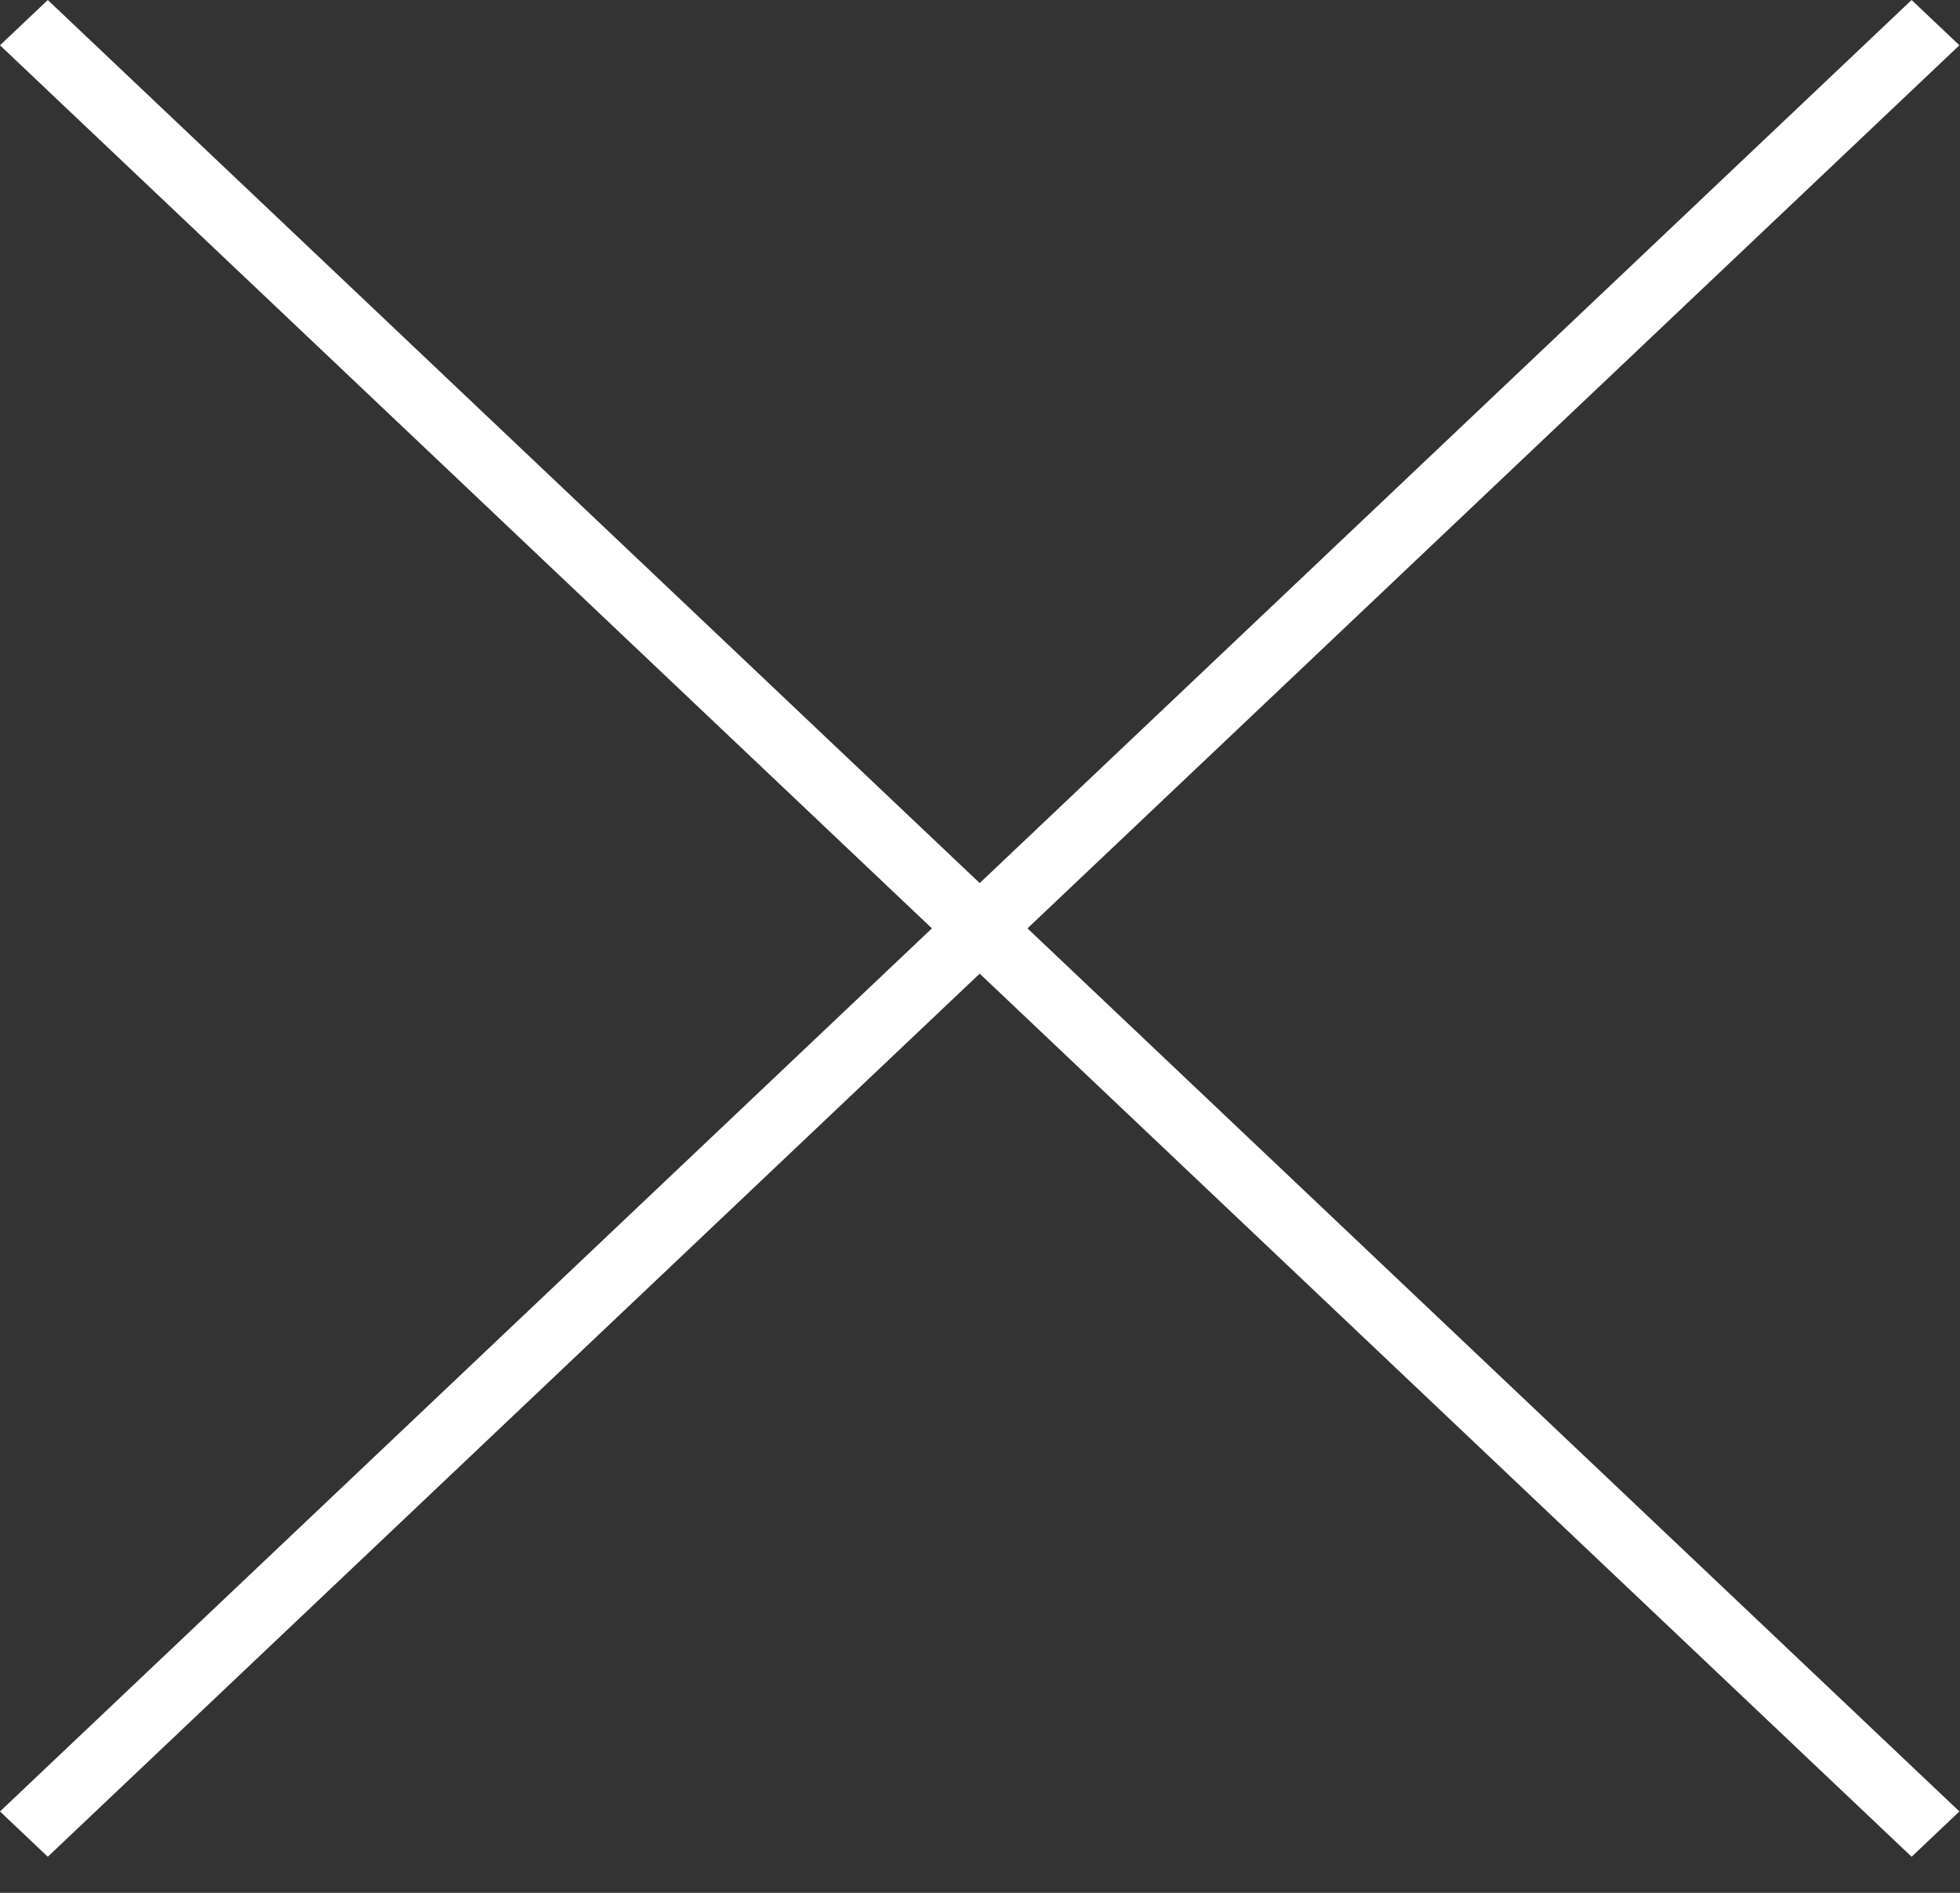
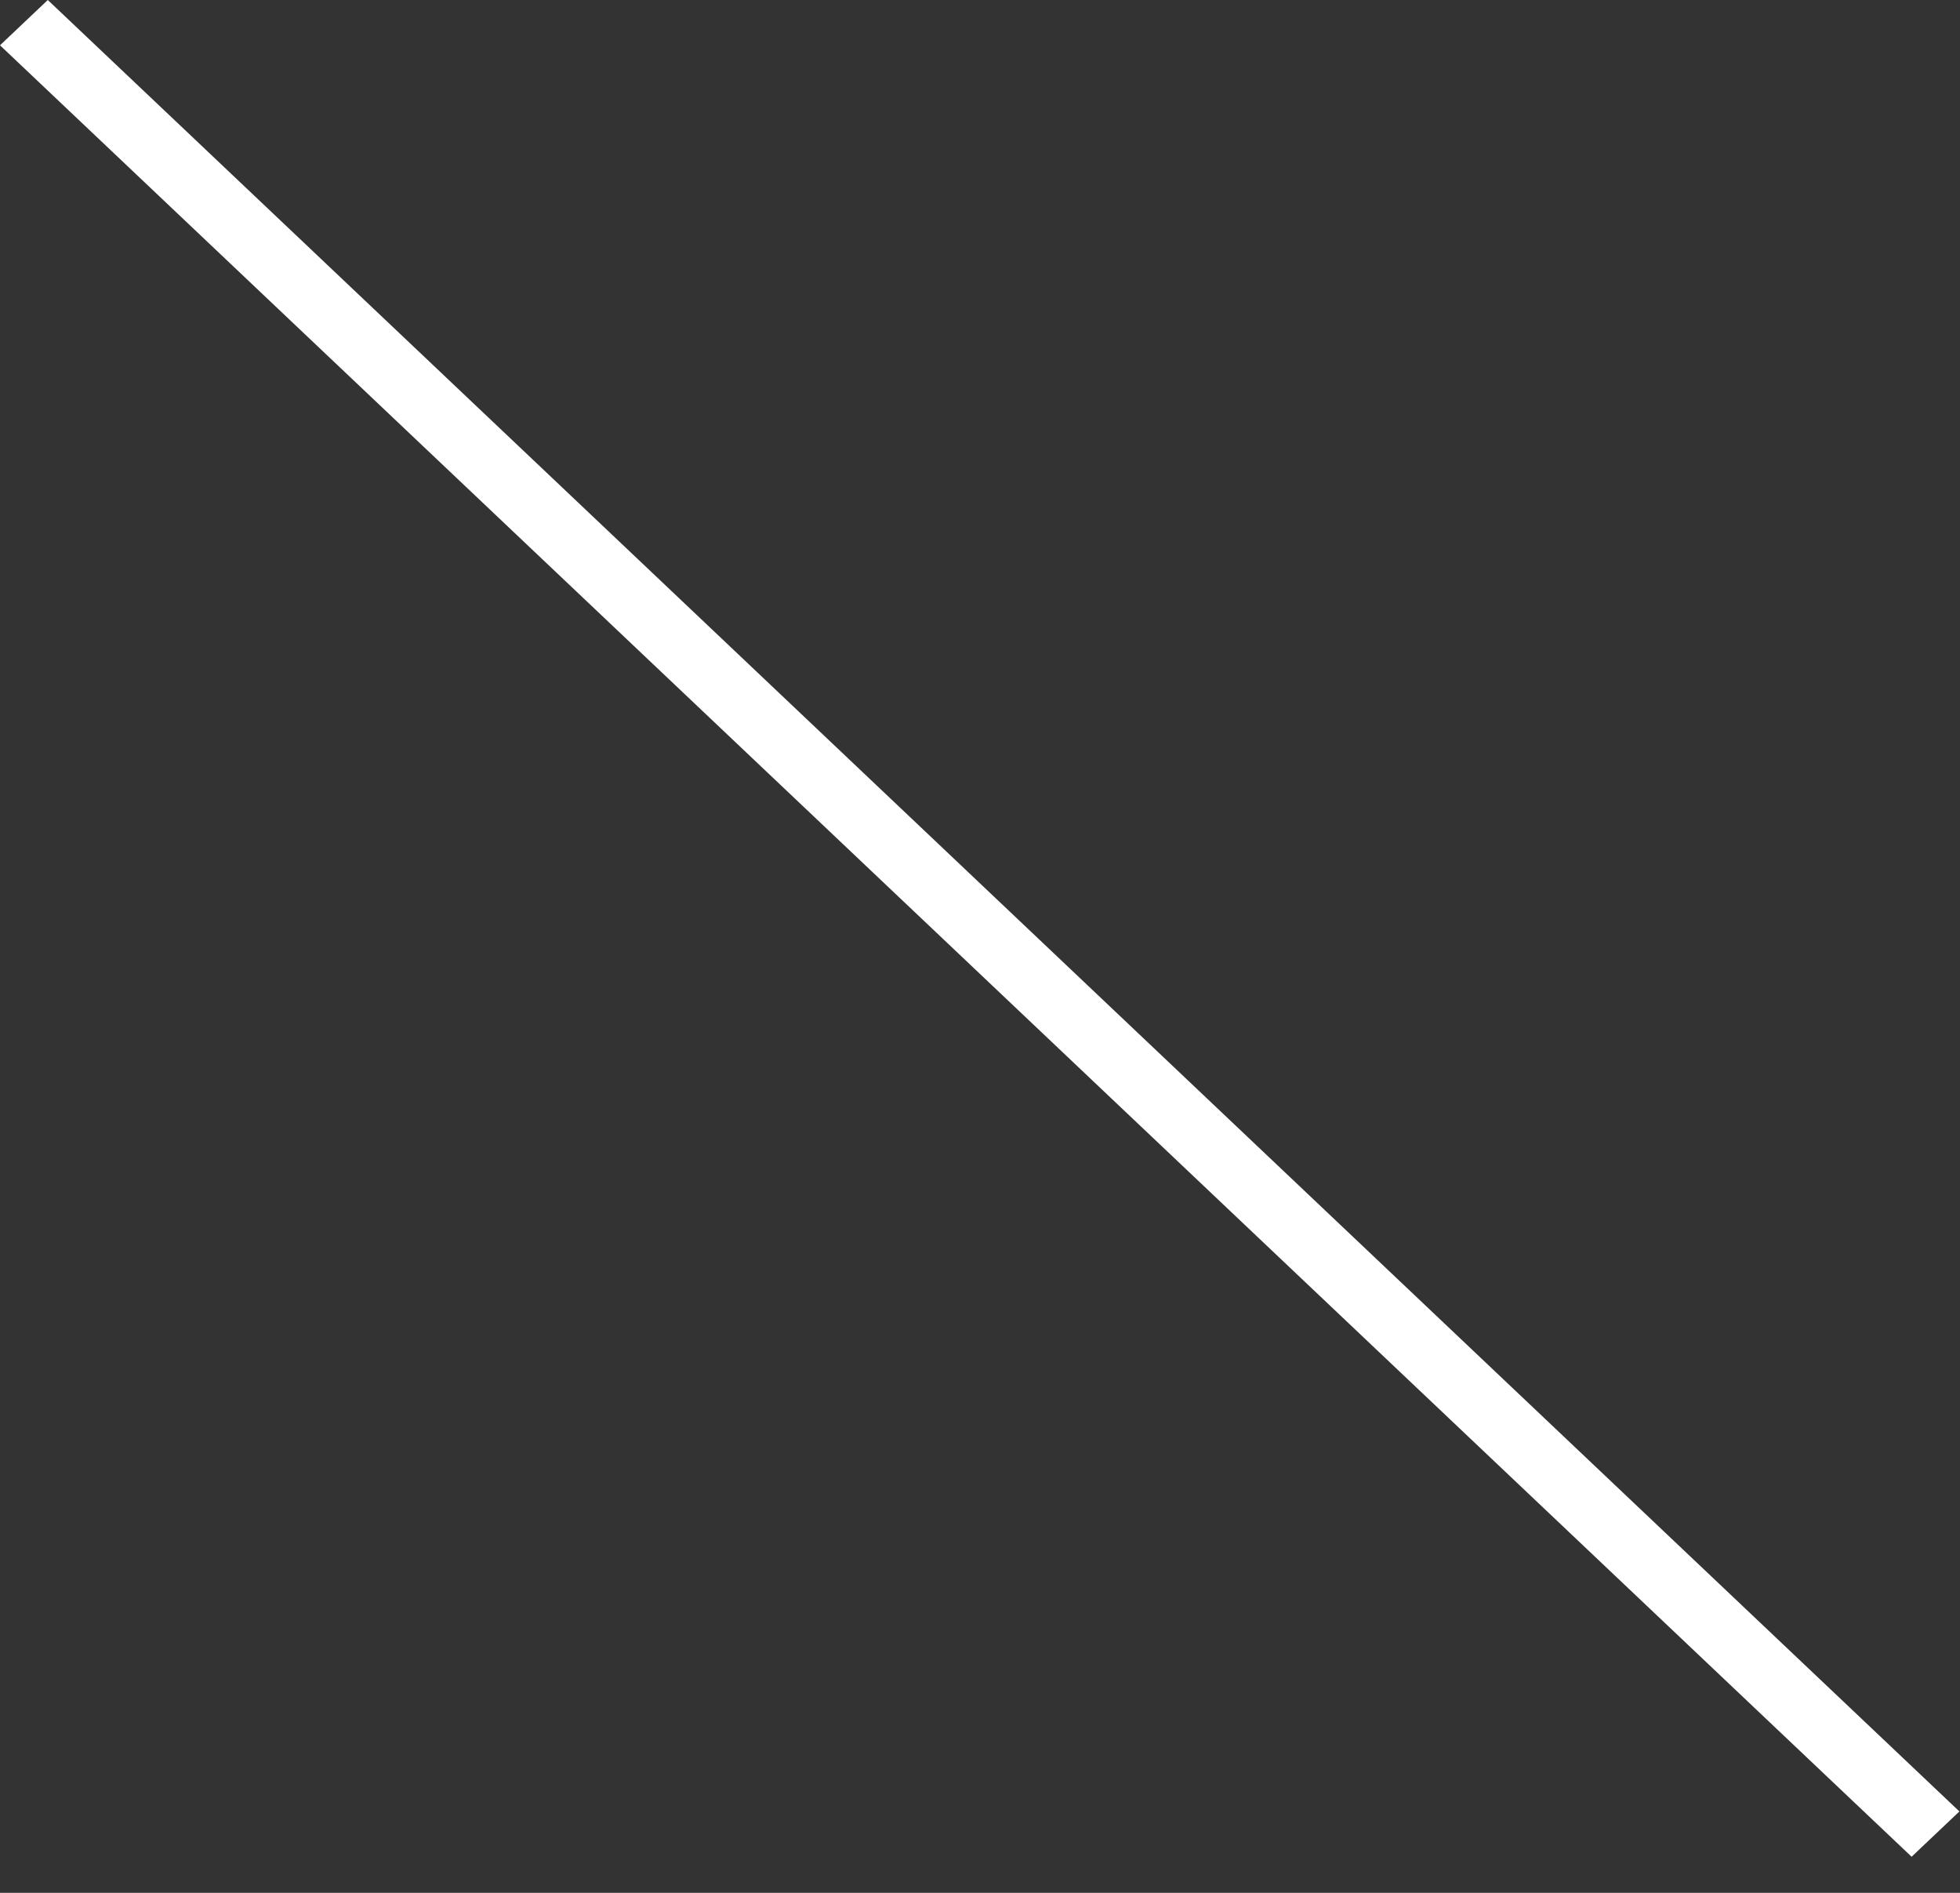
<svg xmlns="http://www.w3.org/2000/svg" viewBox="0 0 29 28" xml:space="preserve" fill-rule="evenodd" clip-rule="evenodd" stroke-linejoin="round" stroke-miterlimit="2">
  <rect x="0" y="0" width="29" height="28" fill="#333333" stroke="none" />
  <path fill="none" d="M0 0h29v28H0z" />
  <g fill="#fff">
-     <path d="M28.284 0 0 26.796l.707.67L28.991.67 28.284 0Z" />
    <path d="m0 .67 28.284 26.796.707-.67L.707 0 0 .67Z" />
  </g>
</svg>